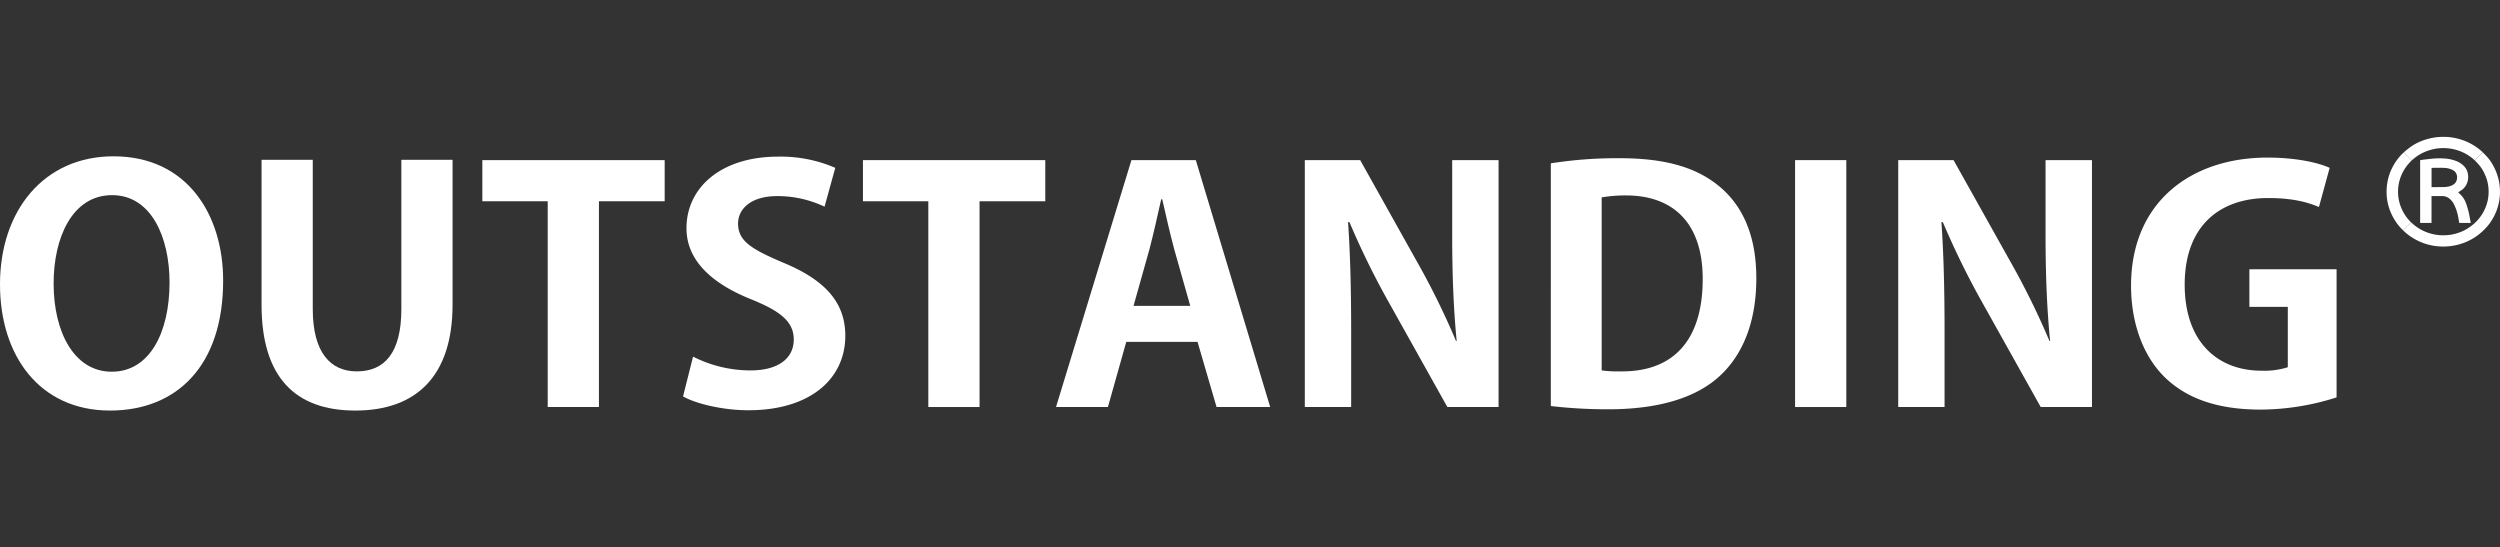
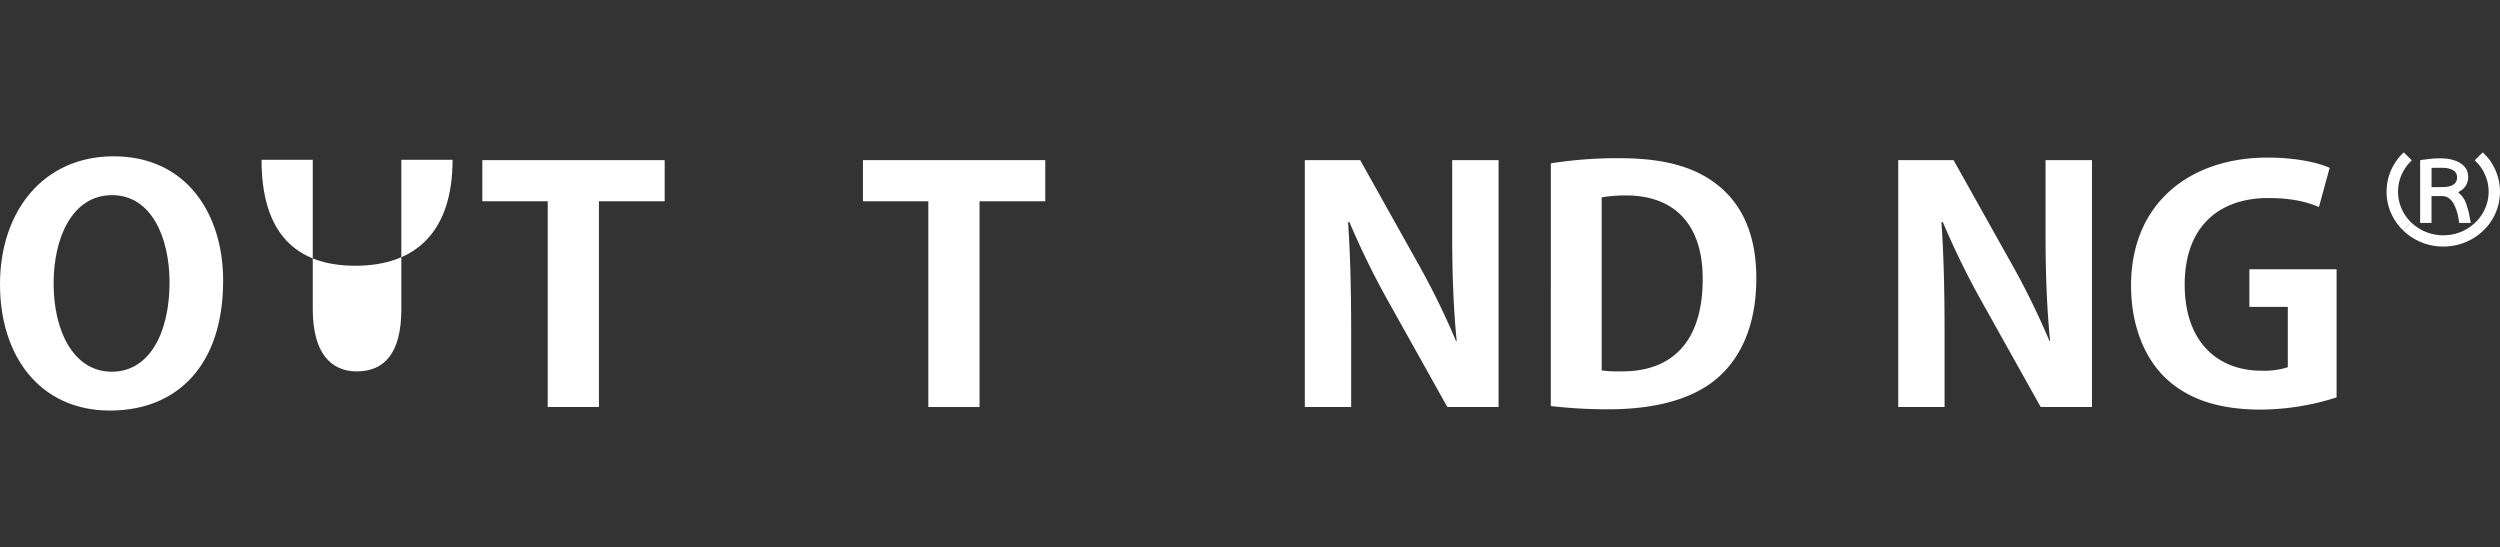
<svg xmlns="http://www.w3.org/2000/svg" width="639.392" height="140" viewBox="0 0 639.392 140">
  <rect x="0" y="0" width="639.392" height="140" fill="#333333" stroke="none" />
  <g transform="translate(0)">
-     <rect width="639.39" height="140" fill="none" />
-   </g>
+     </g>
  <g transform="translate(-246.529 -243.545)">
    <g transform="translate(246.529 283.523)">
      <path d="M303.6,313.037c0,22-12.035,33.246-28.931,33.246-17.965,0-28.14-13.962-28.14-32.264,0-18.887,11.24-32.759,29.025-32.759C294.4,281.261,303.6,296.189,303.6,313.037Zm-43.36.739c0,12.394,5.226,22.576,14.869,22.576,9.735,0,14.781-10.1,14.781-22.829,0-11.579-4.692-22.331-14.689-22.331C264.936,291.192,260.24,302.188,260.24,313.776Z" transform="translate(-246.529 -281.261)" fill="#fff" />
      <g transform="translate(66.897 0.893)">
-         <path d="M331.876,281.748v37.035c0,18.473-9.473,27.095-24.864,27.095-15.311,0-23.986-8.459-23.986-27.014V281.748h13.095v38.19c0,11.077,4.516,15.921,11.245,15.921,7.077,0,11.41-4.674,11.41-15.921v-38.19Z" transform="translate(-283.026 -281.748)" fill="#fff" />
+         <path d="M331.876,281.748c0,18.473-9.473,27.095-24.864,27.095-15.311,0-23.986-8.459-23.986-27.014V281.748h13.095v38.19c0,11.077,4.516,15.921,11.245,15.921,7.077,0,11.41-4.674,11.41-15.921v-38.19Z" transform="translate(-283.026 -281.748)" fill="#fff" />
      </g>
      <g transform="translate(123.362 0.975)">
        <path d="M360.463,281.793v10.523H343.65v52.622h-13.1V292.316H313.831V281.793Z" transform="translate(-313.831 -281.793)" fill="#fff" />
      </g>
      <g transform="translate(174.688 0.081)">
-         <path d="M344.4,332.455a32.438,32.438,0,0,0,14.689,3.528c7.253,0,11.065-3.2,11.065-7.883,0-4.511-3.275-7.224-10.8-10.265-10.261-4.1-16.636-10.021-16.636-18.229,0-10.338,8.765-18.3,23.455-18.3a35.1,35.1,0,0,1,14.6,2.869l-2.746,9.931a28.007,28.007,0,0,0-12.118-2.707c-6.9,0-10,3.455-10,6.982,0,4.511,3.362,6.568,11.674,10.094,10.886,4.527,15.754,10.352,15.754,18.643,0,11-8.939,19.05-24.778,19.05-6.721,0-13.54-1.723-16.722-3.534Z" transform="translate(-341.833 -281.305)" fill="#fff" />
-       </g>
+         </g>
      <g transform="translate(220.706 0.975)">
        <path d="M413.571,281.793v10.523H396.758v52.622h-13.1V292.316H366.939V281.793Z" transform="translate(-366.939 -281.793)" fill="#fff" />
      </g>
      <g transform="translate(270.082 0.975)">
-         <path d="M429.631,281.793l19.022,63.145H434.939l-4.868-16.669H411.845l-4.692,16.669H393.877l19.288-63.145ZM413.7,319.07h14.511l-4.067-14.359c-1.065-3.943-2.22-9.038-3.1-12.9h-.264c-.882,3.932-2.036,9.117-3.012,12.807Z" transform="translate(-393.877 -281.793)" fill="#fff" />
-       </g>
+         </g>
      <g transform="translate(333.715 0.975)">
        <path d="M478.147,281.793v63.145h-13.1l-14.6-26.112a207.03,207.03,0,0,1-10.44-21.178h-.352c.532,7.794.792,16.667.792,27.909v19.382H428.593V281.793h14.161l14.332,25.616a196.252,196.252,0,0,1,10.169,20.619h.18c-.8-8.056-1.149-17-1.149-27.26V281.793Z" transform="translate(-428.593 -281.793)" fill="#fff" />
      </g>
      <g transform="translate(396.633 0.486)">
        <path d="M462.919,282.835a108.405,108.405,0,0,1,17.611-1.309c11.326,0,19.026,2.22,24.686,6.568,6.459,4.934,10.261,12.728,10.261,24.136,0,13.549-5.039,21.44-10.261,25.788-6.2,5.176-15.661,7.72-27.524,7.72a124.773,124.773,0,0,1-14.774-.83ZM475.927,335.8a31.968,31.968,0,0,0,5.042.244c12.479.088,20.795-7.055,20.795-23.643,0-14.286-7.515-21.356-19.646-21.356a35.878,35.878,0,0,0-6.192.5Z" transform="translate(-462.919 -281.526)" fill="#fff" />
      </g>
      <g transform="translate(459.106 0.975)">
-         <path d="M497,344.938V281.793h13.1v63.145Z" transform="translate(-497.002 -281.793)" fill="#fff" />
-       </g>
+         </g>
      <g transform="translate(485.486 0.975)">
        <path d="M560.944,281.793v63.145H547.833l-14.6-26.112A208.1,208.1,0,0,1,522.8,297.648h-.357c.537,7.794.8,16.667.8,27.909v19.382H511.394V281.793h14.149l14.343,25.616a197.013,197.013,0,0,1,10.177,20.619h.171c-.8-8.056-1.162-17-1.162-27.26V281.793Z" transform="translate(-511.394 -281.793)" fill="#fff" />
      </g>
      <g transform="translate(545.031 0.326)">
        <path d="M596.446,310V342.77a64.366,64.366,0,0,1-19.376,3.123c-10.353,0-18.236-2.471-23.982-7.72-5.842-5.339-9.207-13.965-9.207-23.977,0-21.341,15.311-32.757,34.872-32.757,6.9,0,12.647,1.146,15.921,2.623l-2.739,10.021c-3.1-1.325-7-2.3-13.01-2.3-12.125,0-21.326,6.892-21.326,22.162,0,14.62,8.411,22,19.651,22a19.69,19.69,0,0,0,6.721-.893V319.618h-9.825V310Z" transform="translate(-543.88 -281.439)" fill="#fff" />
      </g>
    </g>
    <g transform="translate(856.913 278.545)">
      <path d="M602.228,280.711c.383.4.781.781,1.146,1.2a10.634,10.634,0,0,1,1.325,1.853,16.706,16.706,0,0,1,.83,1.65,16.3,16.3,0,0,1,.656,1.917,13.762,13.762,0,0,1-.374,8.1,13.986,13.986,0,0,1-1.958,3.609,15.157,15.157,0,0,1-2.291,2.372,14.219,14.219,0,0,1-4.21,2.447,14.827,14.827,0,0,1-2.951.764,15.279,15.279,0,0,1-3.323.137,13.429,13.429,0,0,1-2.487-.383,14.153,14.153,0,0,1-3.193-1.179,14.32,14.32,0,0,1-3.5-2.485.224.224,0,0,1-.057-.073c.365-.357.739-.731,1.113-1.089.31-.31.625-.6.951-.911.048.033.1.073.163.123a11.485,11.485,0,0,0,3.924,2.421,11.722,11.722,0,0,0,3.193.7,12.388,12.388,0,0,0,3.131-.163,11.714,11.714,0,0,0,3.332-1.146,13.4,13.4,0,0,0,2.227-1.52,11.575,11.575,0,0,0,1.9-2.123,10.791,10.791,0,0,0,1.169-2.177,10.3,10.3,0,0,0,.724-2.991,10.641,10.641,0,0,0-.057-2.485,10.417,10.417,0,0,0-.918-3.065,9.71,9.71,0,0,0-1.43-2.291c-.359-.416-.74-.8-1.1-1.2.057-.057.13-.114.18-.171C600.969,281.946,601.594,281.32,602.228,280.711Z" transform="translate(-577.616 -276.741)" fill="#fff" fill-rule="evenodd" />
      <path d="M585.821,298.631c-.326.31-.641.6-.951.911-.374.357-.748.731-1.113,1.089-.227-.227-.471-.455-.675-.682a13.3,13.3,0,0,1-1.552-2.09,14.685,14.685,0,0,1-1.212-2.528,13.265,13.265,0,0,1-.706-3.079,14.025,14.025,0,0,1,.015-3.089,13.7,13.7,0,0,1,.968-3.714,14.915,14.915,0,0,1,1.674-2.918,14.232,14.232,0,0,1,1.562-1.747.271.271,0,0,1,.112-.057.228.228,0,0,0,.059.031c.658.658,1.316,1.309,1.983,1.959a3.983,3.983,0,0,0-.326.35,10.926,10.926,0,0,0-2.007,2.762,10.808,10.808,0,0,0-.275,9.273,11.131,11.131,0,0,0,1.991,3.046C585.52,298.307,585.674,298.468,585.821,298.631Z" transform="translate(-579.534 -276.726)" fill="#fff" fill-rule="evenodd" />
-       <path d="M583.981,284.539c-.667-.651-1.325-1.3-1.983-1.959a.228.228,0,0,1-.059-.031.232.232,0,0,1,.051-.1c.471-.381.918-.772,1.4-1.127a12.882,12.882,0,0,1,2.234-1.344,14.386,14.386,0,0,1,2.17-.819,14.944,14.944,0,0,1,4.909-.6,14.206,14.206,0,0,1,2.689.357,14.688,14.688,0,0,1,4.738,2.007,15.932,15.932,0,0,1,2,1.56.183.183,0,0,0,.016.033c-.634.609-1.259,1.235-1.884,1.853-.05.057-.123.114-.18.171-.09-.075-.18-.147-.26-.22a11.389,11.389,0,0,0-3.77-2.211,11.8,11.8,0,0,0-3.657-.684,12.067,12.067,0,0,0-2.682.22,12.658,12.658,0,0,0-2.707.887,11.143,11.143,0,0,0-2.471,1.56C584.346,284.236,584.159,284.383,583.981,284.539Z" transform="translate(-577.531 -278.545)" fill="#fff" fill-rule="evenodd" />
      <path d="M593.954,290.225c.293.3.61.6.9.927a5.926,5.926,0,0,1,1.107,1.91,21.948,21.948,0,0,1,.918,3.462c.081.464.17.918.251,1.373a.932.932,0,0,1,.009.163h-.115c-.893,0-1.787,0-2.689.009a.124.124,0,0,1-.139-.115c-.081-.511-.17-1.008-.266-1.5a11.738,11.738,0,0,0-.992-3,4.352,4.352,0,0,0-1.351-1.7,2.845,2.845,0,0,0-1.576-.554c-.942-.015-1.884,0-2.828,0a.2.2,0,0,0-.057.009v6.852h-2.909V282.019c.284-.042.576-.1.869-.137.7-.082,1.406-.172,2.113-.236a18.871,18.871,0,0,1,3.233-.059,9.742,9.742,0,0,1,2.658.522,5.708,5.708,0,0,1,2.366,1.454,3.667,3.667,0,0,1,.911,1.659,4.446,4.446,0,0,1-.116,2.559,3.905,3.905,0,0,1-1.455,1.9C594.524,289.886,594.216,290.054,593.954,290.225Zm-6.819-1.323c.042,0,.066.007.09.007,1.05-.007,2.1-.007,3.136-.024a5.5,5.5,0,0,0,1.628-.275,2.823,2.823,0,0,0,1.056-.61,2.076,2.076,0,0,0,.609-1.47,2.008,2.008,0,0,0-1.12-2,4.907,4.907,0,0,0-2.09-.537c-.812-.049-1.633-.033-2.447-.033-.275,0-.568.033-.862.049Z" transform="translate(-575.632 -276.049)" fill="#fff" fill-rule="evenodd" />
    </g>
  </g>
</svg>